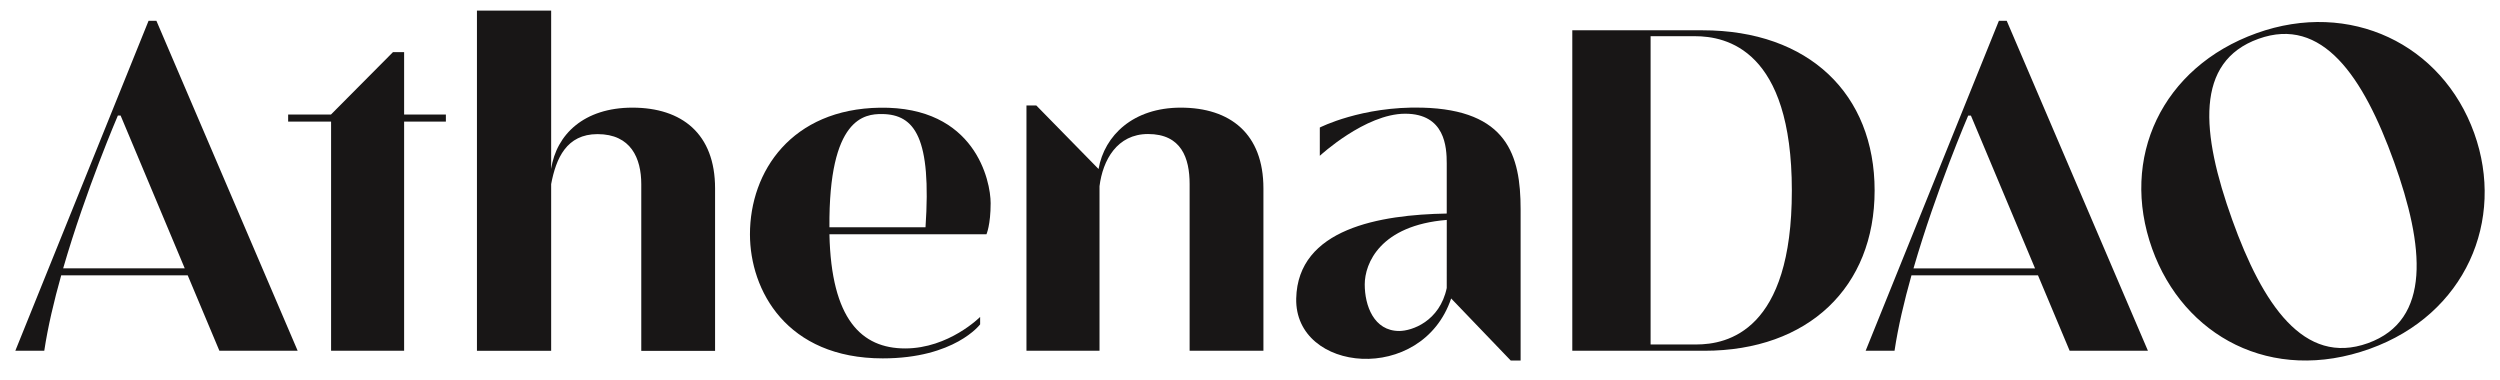
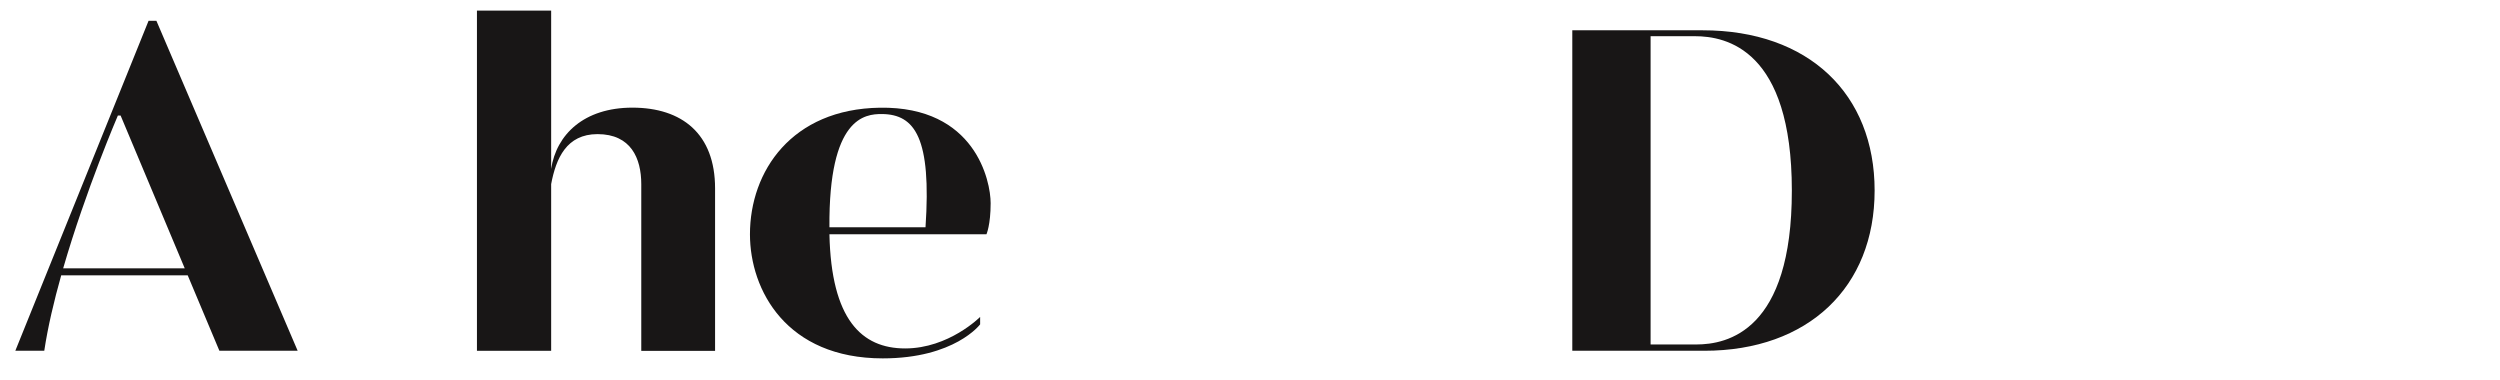
<svg xmlns="http://www.w3.org/2000/svg" fill="none" height="100%" overflow="visible" preserveAspectRatio="none" style="display: block;" viewBox="0 0 171 26" width="100%">
  <g id="AthenaDAO Logo - Primary 1">
    <path d="M10.161 1.425L1.048 23.992H3.028C3.273 22.367 3.691 20.592 4.186 18.834H12.84L15.006 23.992H20.36L10.699 1.425H10.161ZM4.321 18.352C5.876 12.978 8.062 7.904 8.062 7.904H8.25L12.635 18.352H4.321Z" fill="#181616" id="Vector" />
-     <path d="M136.723 1.425L127.61 23.992H129.586C129.83 22.367 130.248 20.592 130.744 18.834H139.399L141.564 23.992H146.918L137.261 1.425H136.723ZM130.883 18.357C132.438 12.982 134.623 7.909 134.623 7.909H134.812L139.197 18.357H130.883Z" fill="#181616" id="Vector_2" />
-     <path d="M27.642 3.564H26.881L22.646 7.826V7.834H19.709V8.316H22.646V23.992H27.642V8.316H30.498V7.834H27.642V3.564Z" fill="#181616" id="Vector_3" />
-     <path d="M97.281 7.363C93.141 7.255 90.275 8.723 90.275 8.723V10.657C90.275 10.657 93.385 7.778 96.114 7.778C98.844 7.778 98.957 10.066 98.957 11.175V14.606C94.399 14.686 88.77 15.63 88.661 20.414C88.543 25.497 97.261 26.338 99.259 20.414L103.336 24.662H104.01V14.303C104.01 10.617 103.087 7.514 97.281 7.363ZM98.957 19.7C98.475 21.987 96.565 22.639 95.708 22.639C93.962 22.639 93.348 20.893 93.348 19.455C93.348 18.017 94.4 15.413 98.959 15.042L98.957 19.7Z" fill="#181616" id="Vector_4" />
    <path d="M43.255 7.363C39.952 7.363 38.055 9.195 37.699 11.554V0.723H32.623V23.993H37.699V12.593C38.03 10.831 38.751 9.174 40.87 9.174C43.153 9.174 43.863 10.822 43.863 12.598V23.998H48.911V12.883C48.911 9.154 46.648 7.363 43.255 7.363Z" fill="#181616" id="Vector_5" />
-     <path d="M80.762 7.363C77.516 7.363 75.546 9.255 75.141 11.56L70.883 7.214H70.21V23.992H75.207V12.736C75.429 10.955 76.407 9.167 78.526 9.167C80.808 9.167 81.37 10.816 81.37 12.592V23.992H86.418V12.883C86.418 9.154 84.155 7.363 80.762 7.363Z" fill="#181616" id="Vector_6" />
    <path d="M60.183 7.367C54.156 7.456 51.297 11.709 51.297 16.025C51.297 19.855 53.798 24.513 60.382 24.513C65.308 24.513 67.041 22.185 67.041 22.185V21.678C67.041 21.678 64.903 23.833 61.912 23.833C58.92 23.833 56.858 21.832 56.733 16.026H67.474C67.474 16.019 67.76 15.395 67.76 13.894C67.76 12.392 66.719 7.267 60.183 7.367ZM63.308 15.544H56.733C56.676 8.019 59.166 7.796 60.32 7.8C62.593 7.819 63.717 9.448 63.305 15.543L63.308 15.544Z" fill="#181616" id="Vector_7" />
    <path d="M116.457 2.072H107.545V23.992H116.577C123.702 23.992 128.224 19.628 128.224 13.033C128.224 6.437 123.729 2.072 116.457 2.072ZM116.018 23.562H112.901V2.476H115.929C118.08 2.476 122.562 3.388 122.562 13.033C122.57 22.637 118.162 23.562 116.018 23.562Z" fill="#181616" id="Vector_8" />
-     <path d="M169.235 9.106C167.05 3.028 160.747 -0.03 154.345 2.271C147.877 4.595 144.976 10.801 147.21 17.021C149.352 22.982 155.357 26.284 162.102 23.857C168.641 21.507 171.377 15.067 169.235 9.106ZM161.962 23.474C157.578 25.049 154.756 20.802 152.69 15.052C150.534 9.053 150.125 4.221 154.481 2.655C158.838 1.089 161.647 5.214 163.754 11.076C165.819 16.826 166.345 21.898 161.962 23.474Z" fill="#181616" id="Vector_9" />
  </g>
</svg>